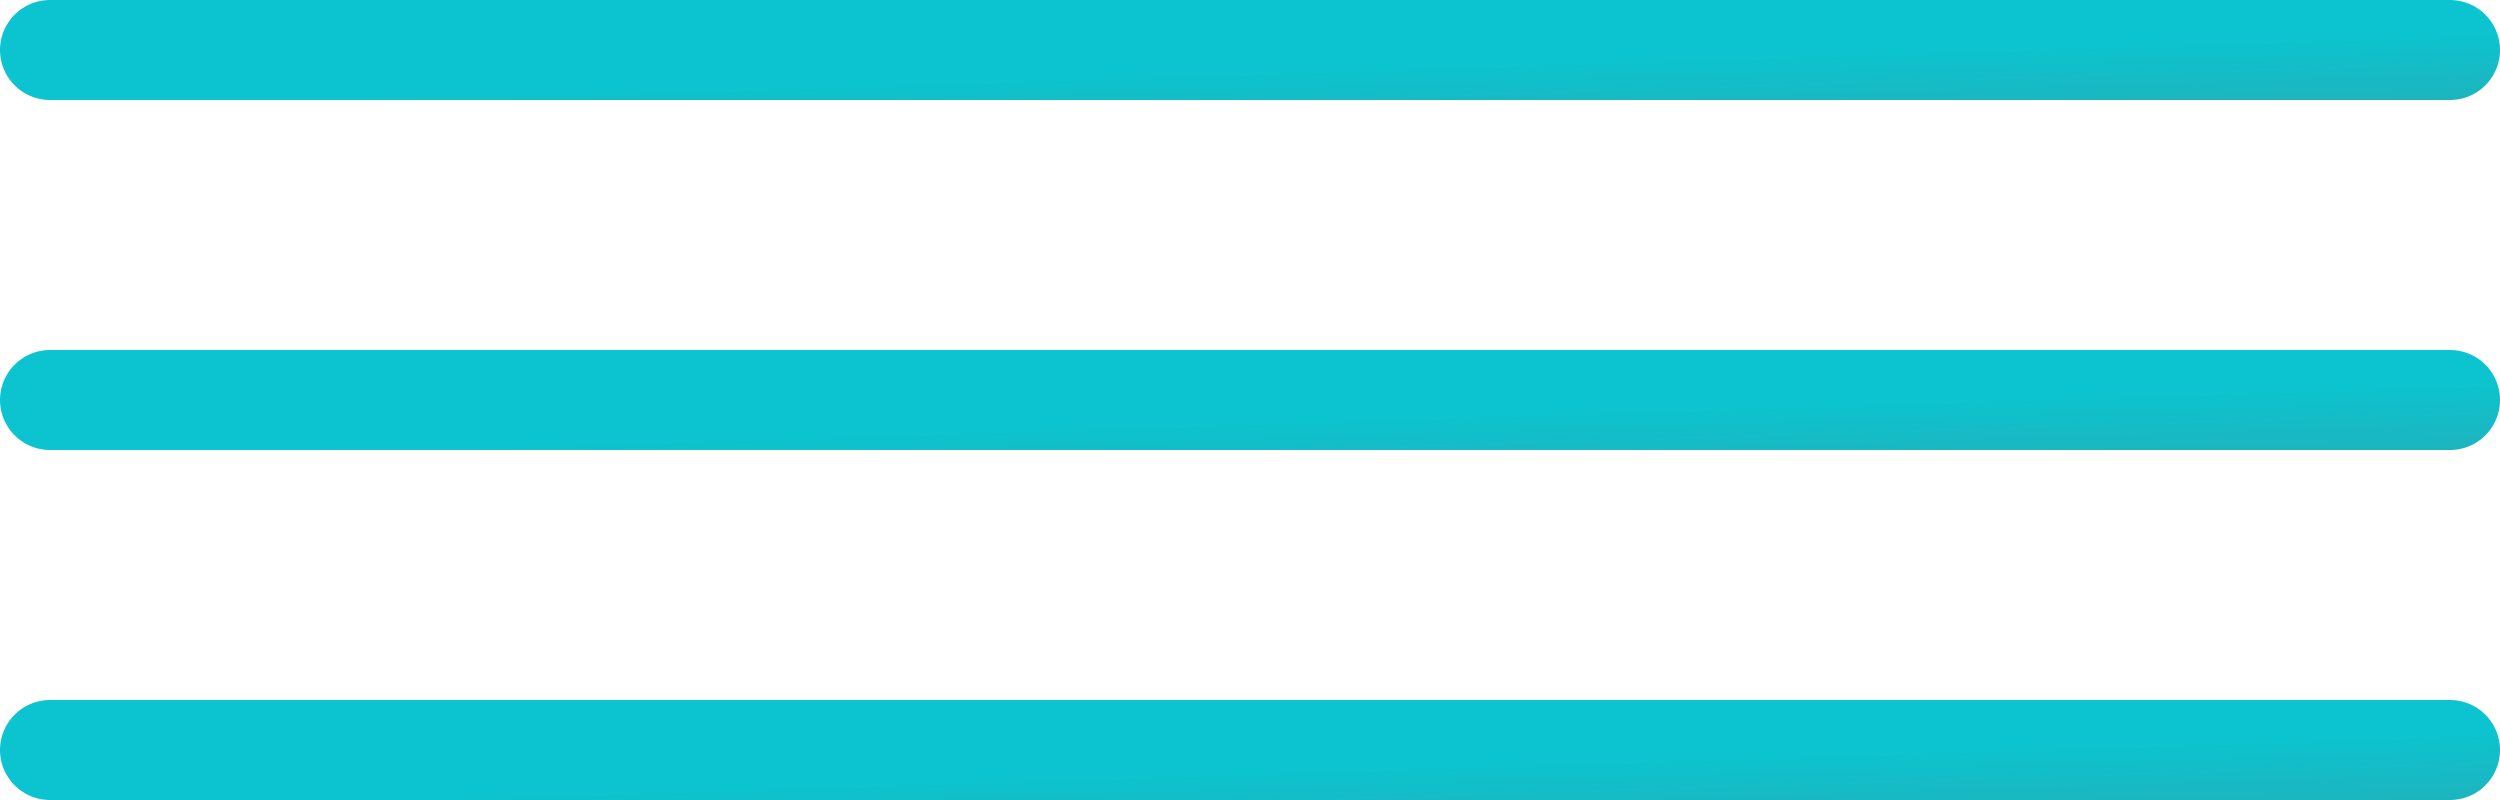
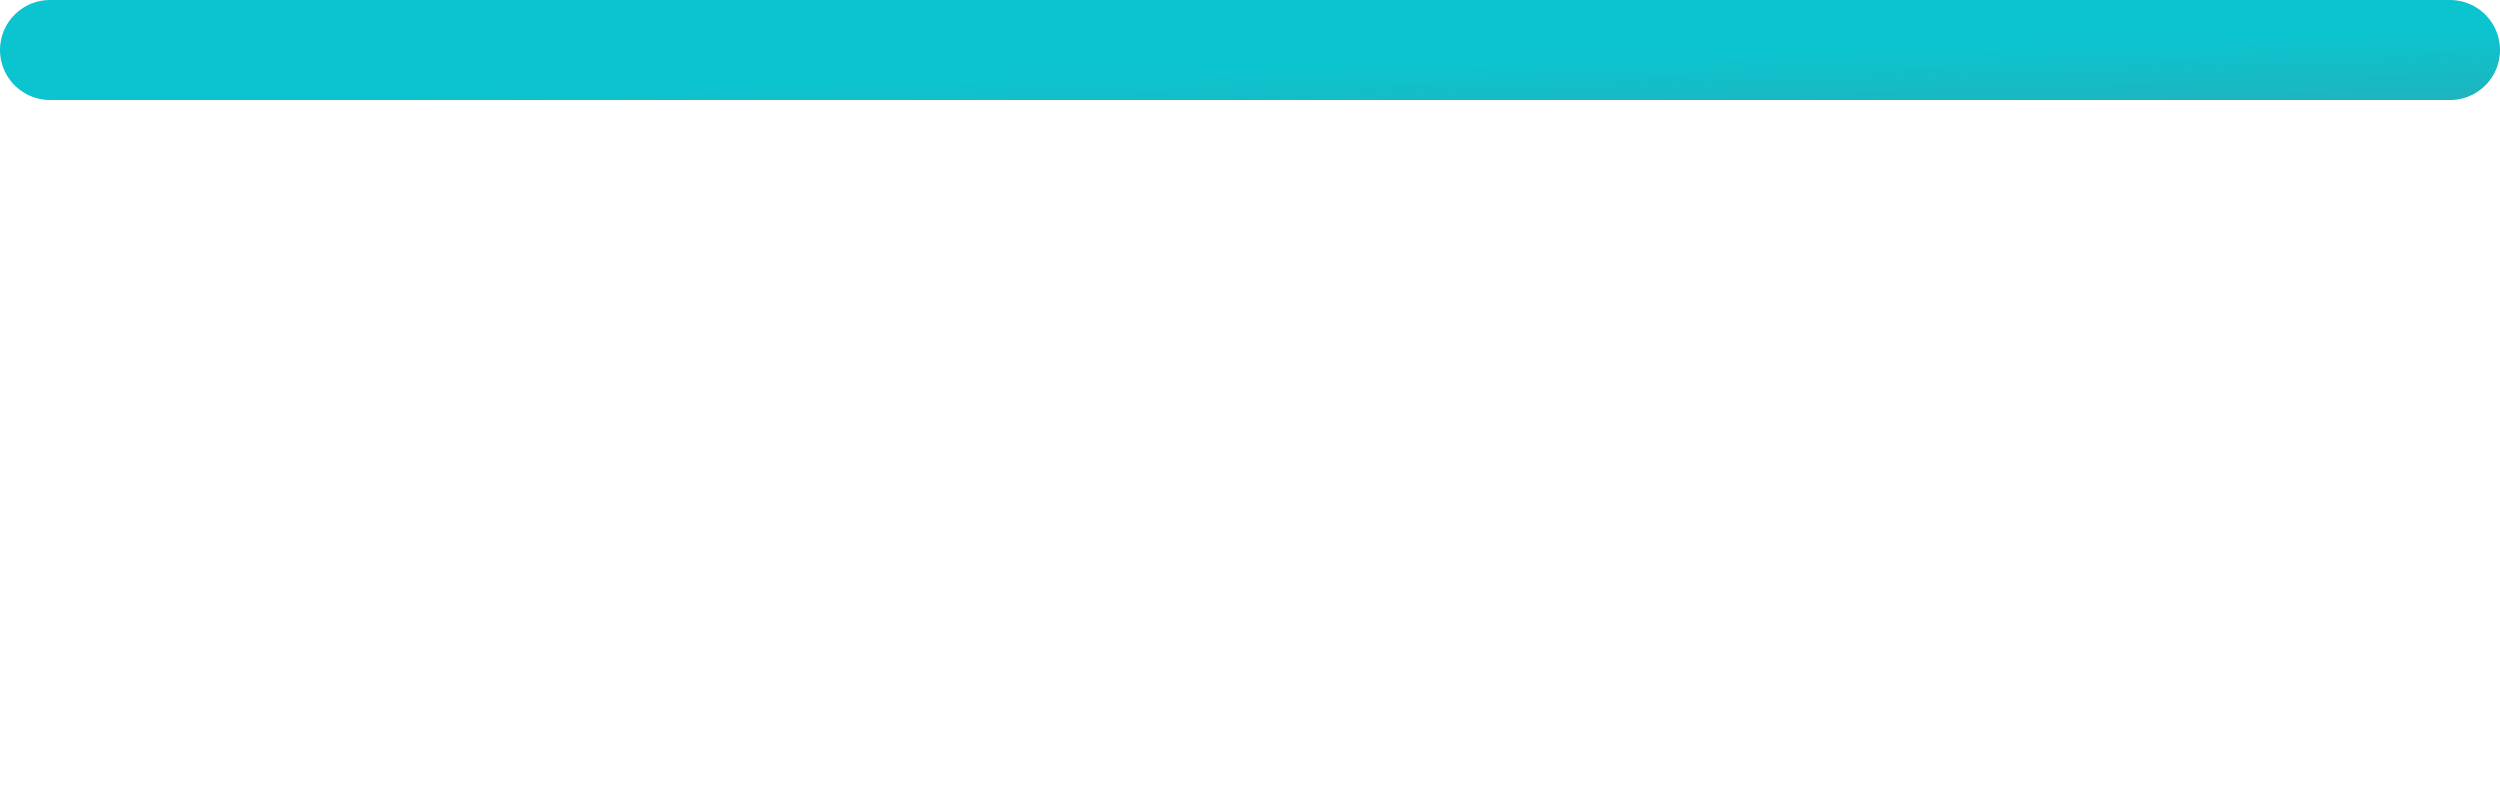
<svg xmlns="http://www.w3.org/2000/svg" width="50" height="16" viewBox="0 0 50 16" fill="none">
  <line x1="1" y1="1" x2="49" y2="1" stroke="url(#paint0_linear_490_1875)" stroke-width="2" stroke-linecap="round" />
-   <line x1="1" y1="15" x2="49" y2="15" stroke="url(#paint1_linear_490_1875)" stroke-width="2" stroke-linecap="round" />
-   <line x1="1" y1="8" x2="49" y2="8" stroke="url(#paint2_linear_490_1875)" stroke-width="2" stroke-linecap="round" />
  <defs>
    <linearGradient id="paint0_linear_490_1875" x1="19.412" y1="1.55" x2="19.524" y2="5.144" gradientUnits="userSpaceOnUse">
      <stop stop-color="#0CC4CF" />
      <stop offset="1" stop-color="#389CA3" />
    </linearGradient>
    <linearGradient id="paint1_linear_490_1875" x1="19.412" y1="15.55" x2="19.524" y2="19.144" gradientUnits="userSpaceOnUse">
      <stop stop-color="#0CC4CF" />
      <stop offset="1" stop-color="#389CA3" />
    </linearGradient>
    <linearGradient id="paint2_linear_490_1875" x1="19.412" y1="8.55" x2="19.524" y2="12.144" gradientUnits="userSpaceOnUse">
      <stop stop-color="#0CC4CF" />
      <stop offset="1" stop-color="#389CA3" />
    </linearGradient>
  </defs>
</svg>